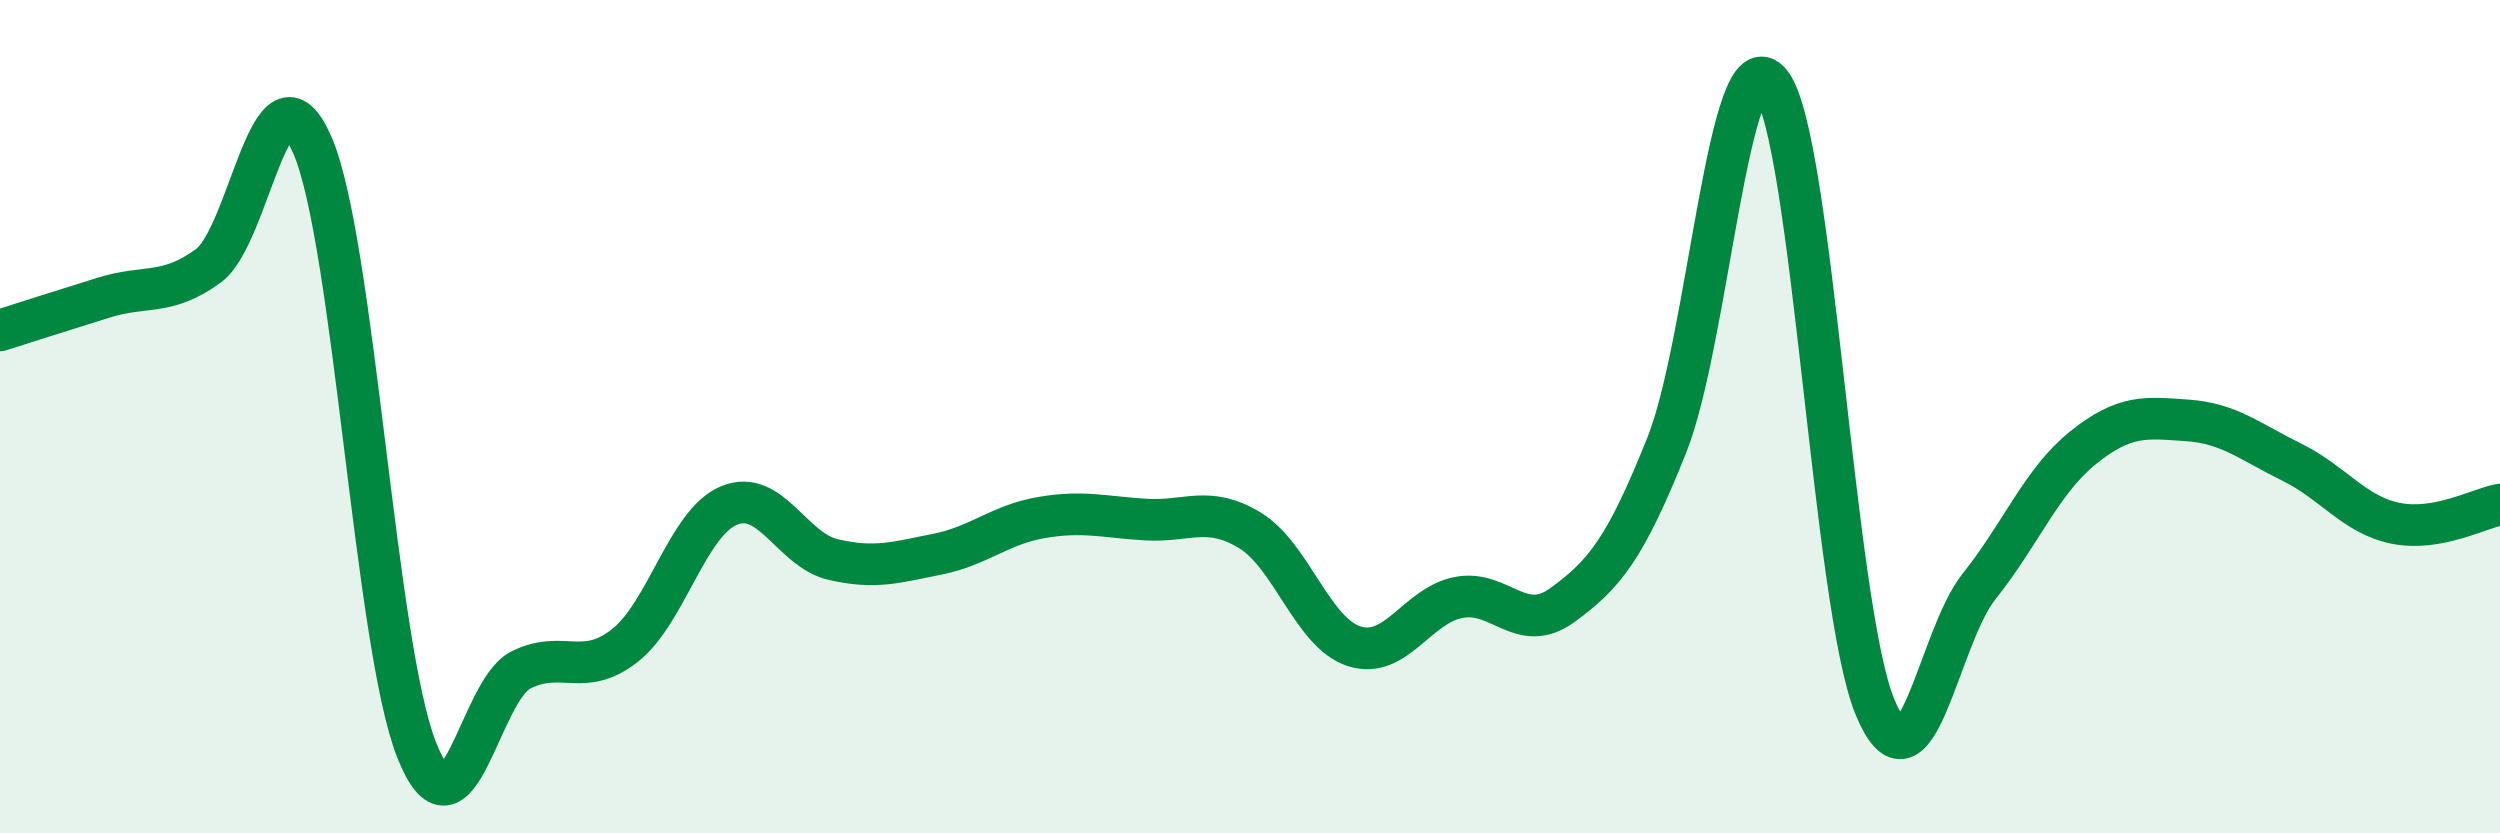
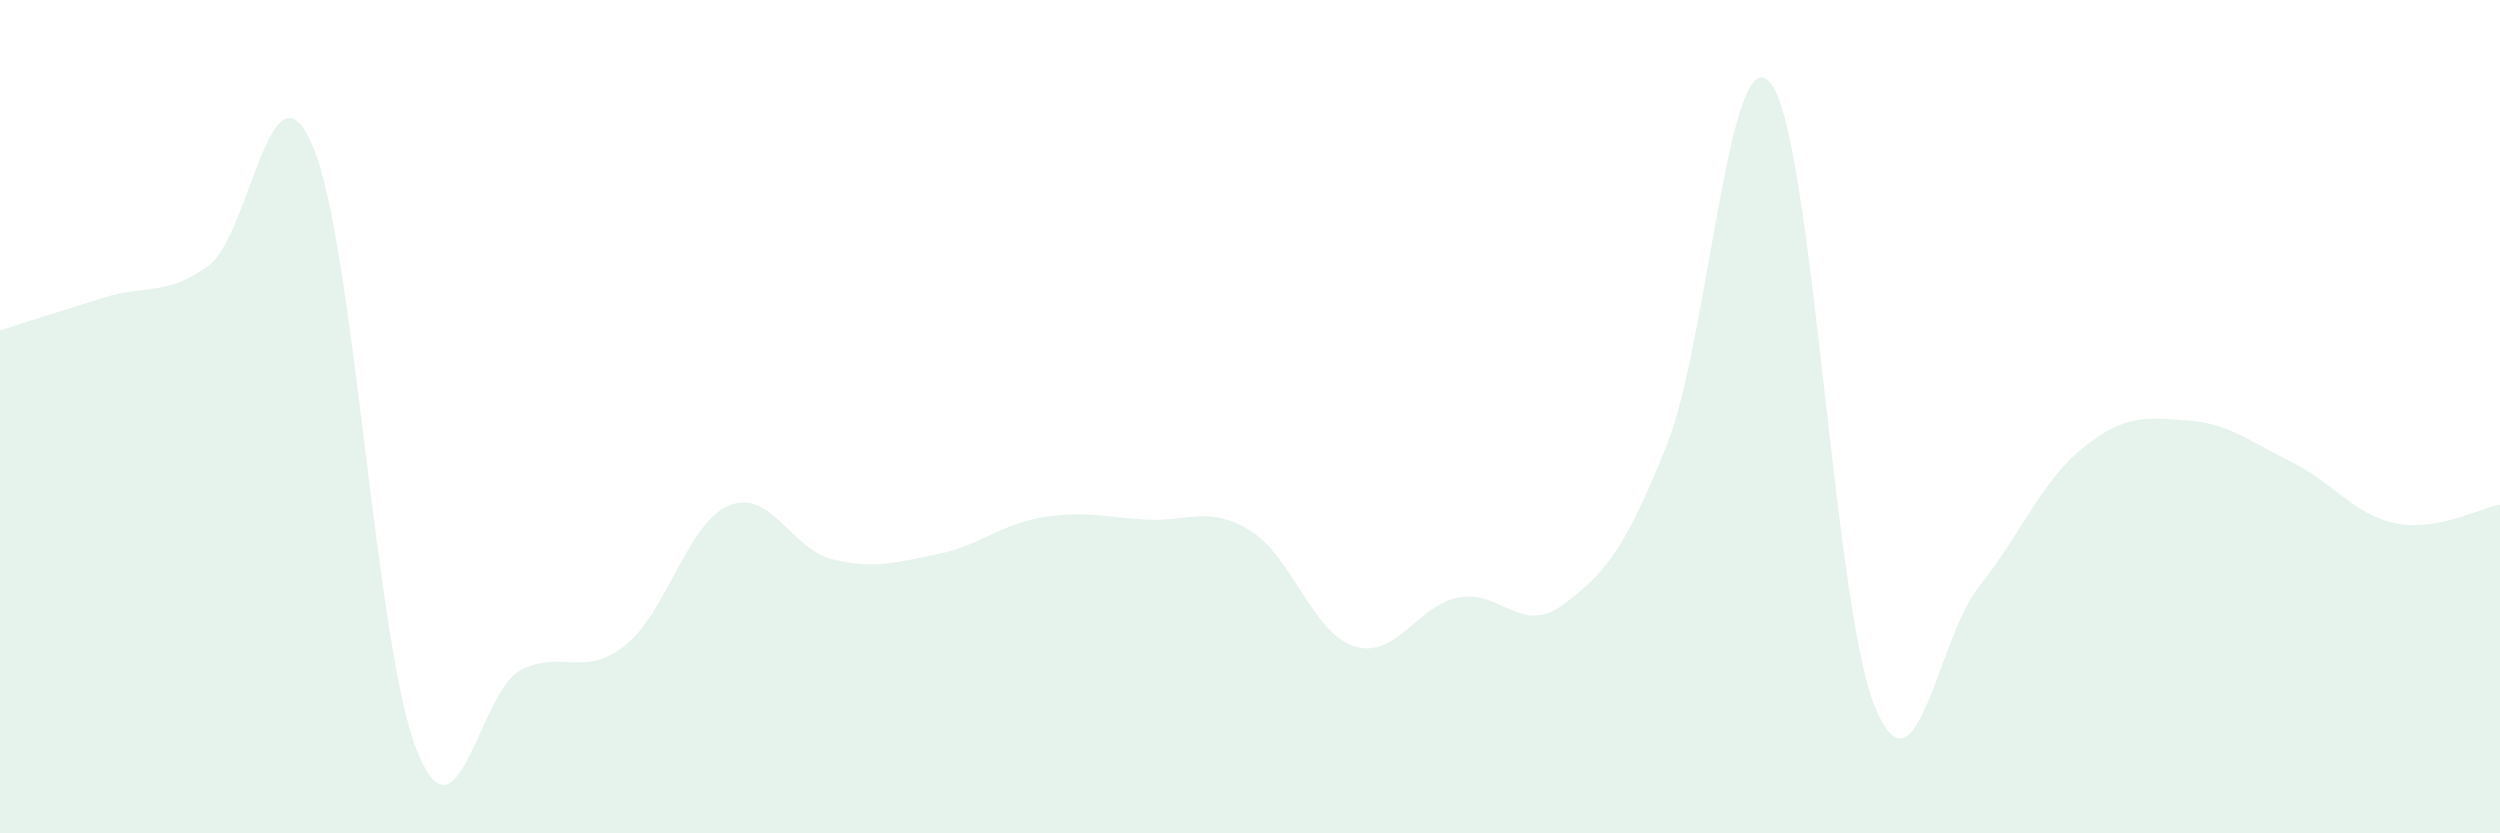
<svg xmlns="http://www.w3.org/2000/svg" width="60" height="20" viewBox="0 0 60 20">
  <path d="M 0,7.93 C 0.5,7.77 1.5,7.45 2.5,7.14 C 3.5,6.83 4,7.11 5,6.38 C 6,5.65 6.5,1.17 7.5,3.49 C 8.5,5.81 9,15.48 10,18 C 11,20.52 11.5,16.58 12.5,16.08 C 13.5,15.58 14,16.28 15,15.49 C 16,14.7 16.5,12.54 17.5,12.13 C 18.5,11.72 19,13.2 20,13.43 C 21,13.66 21.5,13.5 22.5,13.3 C 23.5,13.1 24,12.59 25,12.42 C 26,12.25 26.5,12.41 27.5,12.47 C 28.5,12.53 29,12.12 30,12.73 C 31,13.34 31.5,15.19 32.5,15.51 C 33.5,15.83 34,14.54 35,14.34 C 36,14.14 36.5,15.25 37.5,14.52 C 38.5,13.79 39,13.19 40,10.69 C 41,8.19 41.5,0.74 42.5,2 C 43.5,3.26 44,14.56 45,16.97 C 46,19.38 46.5,15.32 47.5,14.07 C 48.5,12.82 49,11.54 50,10.74 C 51,9.94 51.5,10.02 52.5,10.09 C 53.5,10.16 54,10.6 55,11.09 C 56,11.58 56.5,12.36 57.5,12.56 C 58.5,12.76 59.5,12.2 60,12.11L60 20L0 20Z" fill="#008740" opacity="0.1" stroke-linecap="round" stroke-linejoin="round" />
-   <path d="M 0,7.93 C 0.5,7.77 1.5,7.45 2.5,7.14 C 3.5,6.83 4,7.11 5,6.38 C 6,5.65 6.5,1.17 7.5,3.49 C 8.5,5.81 9,15.48 10,18 C 11,20.52 11.5,16.58 12.5,16.08 C 13.5,15.58 14,16.28 15,15.49 C 16,14.7 16.5,12.54 17.5,12.13 C 18.5,11.72 19,13.2 20,13.43 C 21,13.66 21.5,13.5 22.5,13.3 C 23.5,13.1 24,12.59 25,12.42 C 26,12.25 26.5,12.41 27.5,12.47 C 28.5,12.53 29,12.12 30,12.73 C 31,13.34 31.5,15.19 32.5,15.51 C 33.5,15.83 34,14.54 35,14.34 C 36,14.14 36.5,15.25 37.5,14.52 C 38.5,13.79 39,13.19 40,10.69 C 41,8.19 41.5,0.74 42.5,2 C 43.5,3.26 44,14.56 45,16.97 C 46,19.38 46.5,15.32 47.5,14.07 C 48.5,12.82 49,11.54 50,10.74 C 51,9.94 51.5,10.02 52.5,10.09 C 53.5,10.16 54,10.6 55,11.09 C 56,11.58 56.5,12.36 57.5,12.56 C 58.5,12.76 59.5,12.2 60,12.11" stroke="#008740" stroke-width="1" fill="none" stroke-linecap="round" stroke-linejoin="round" />
</svg>